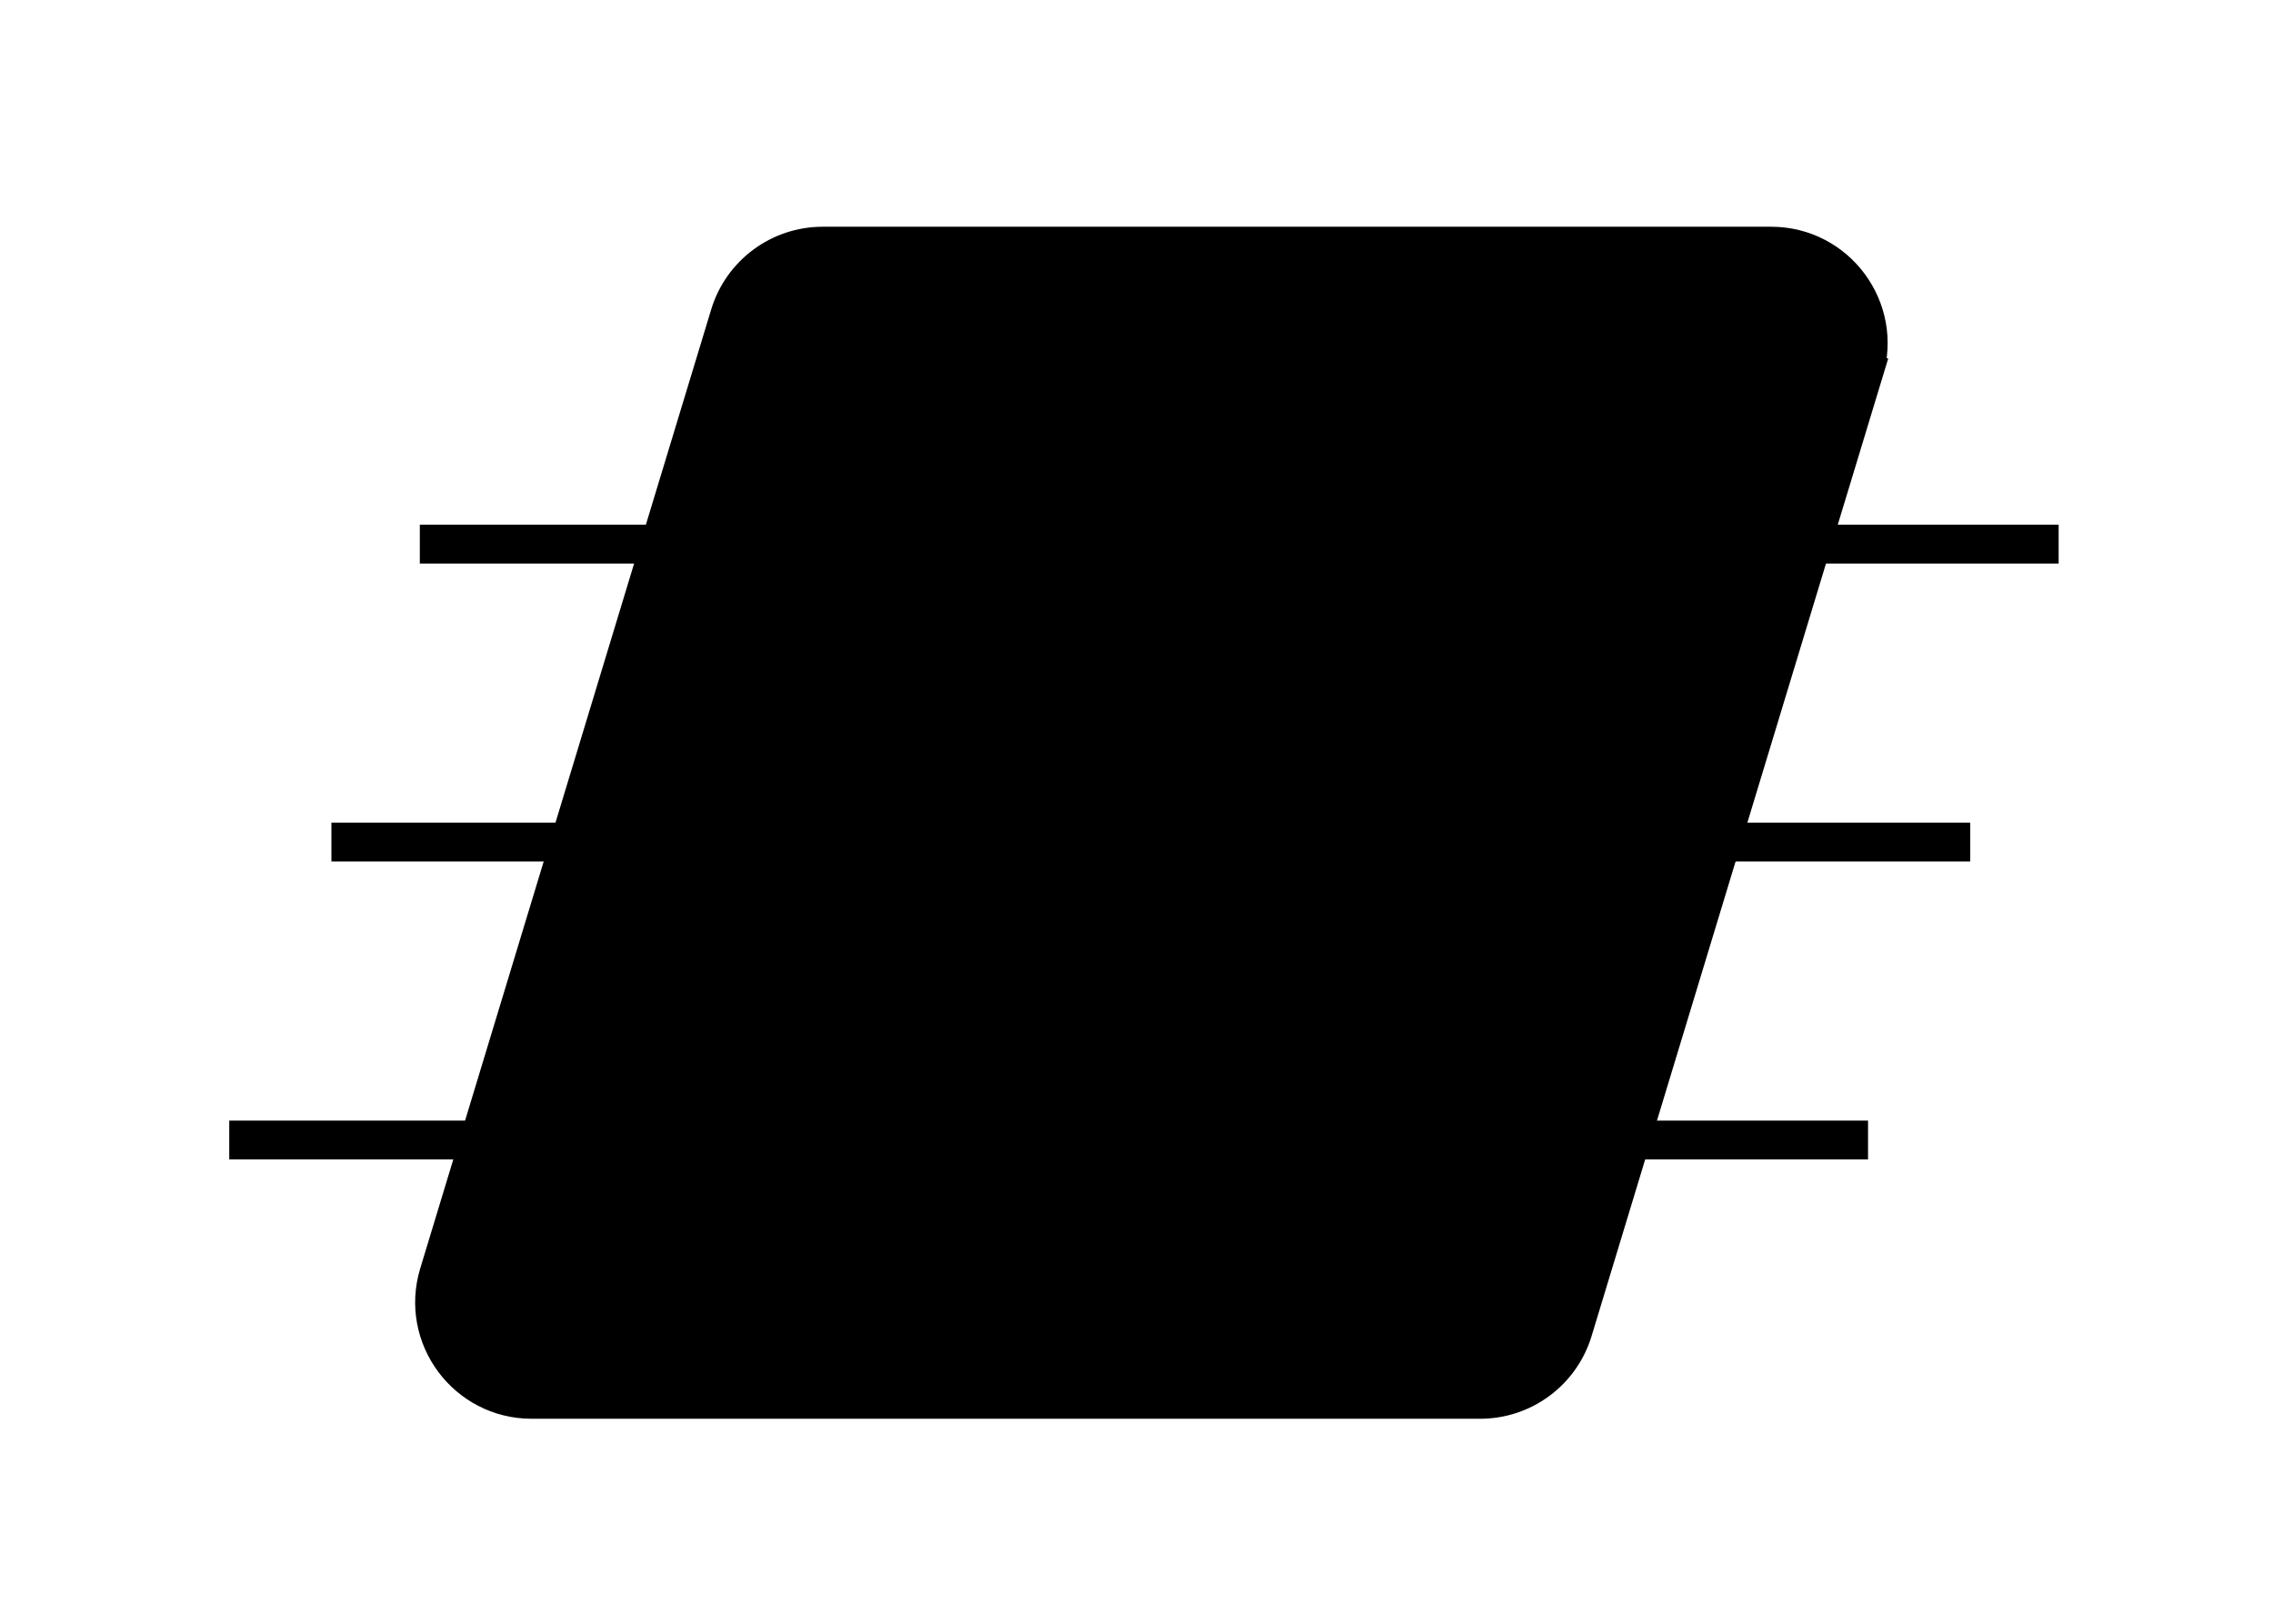
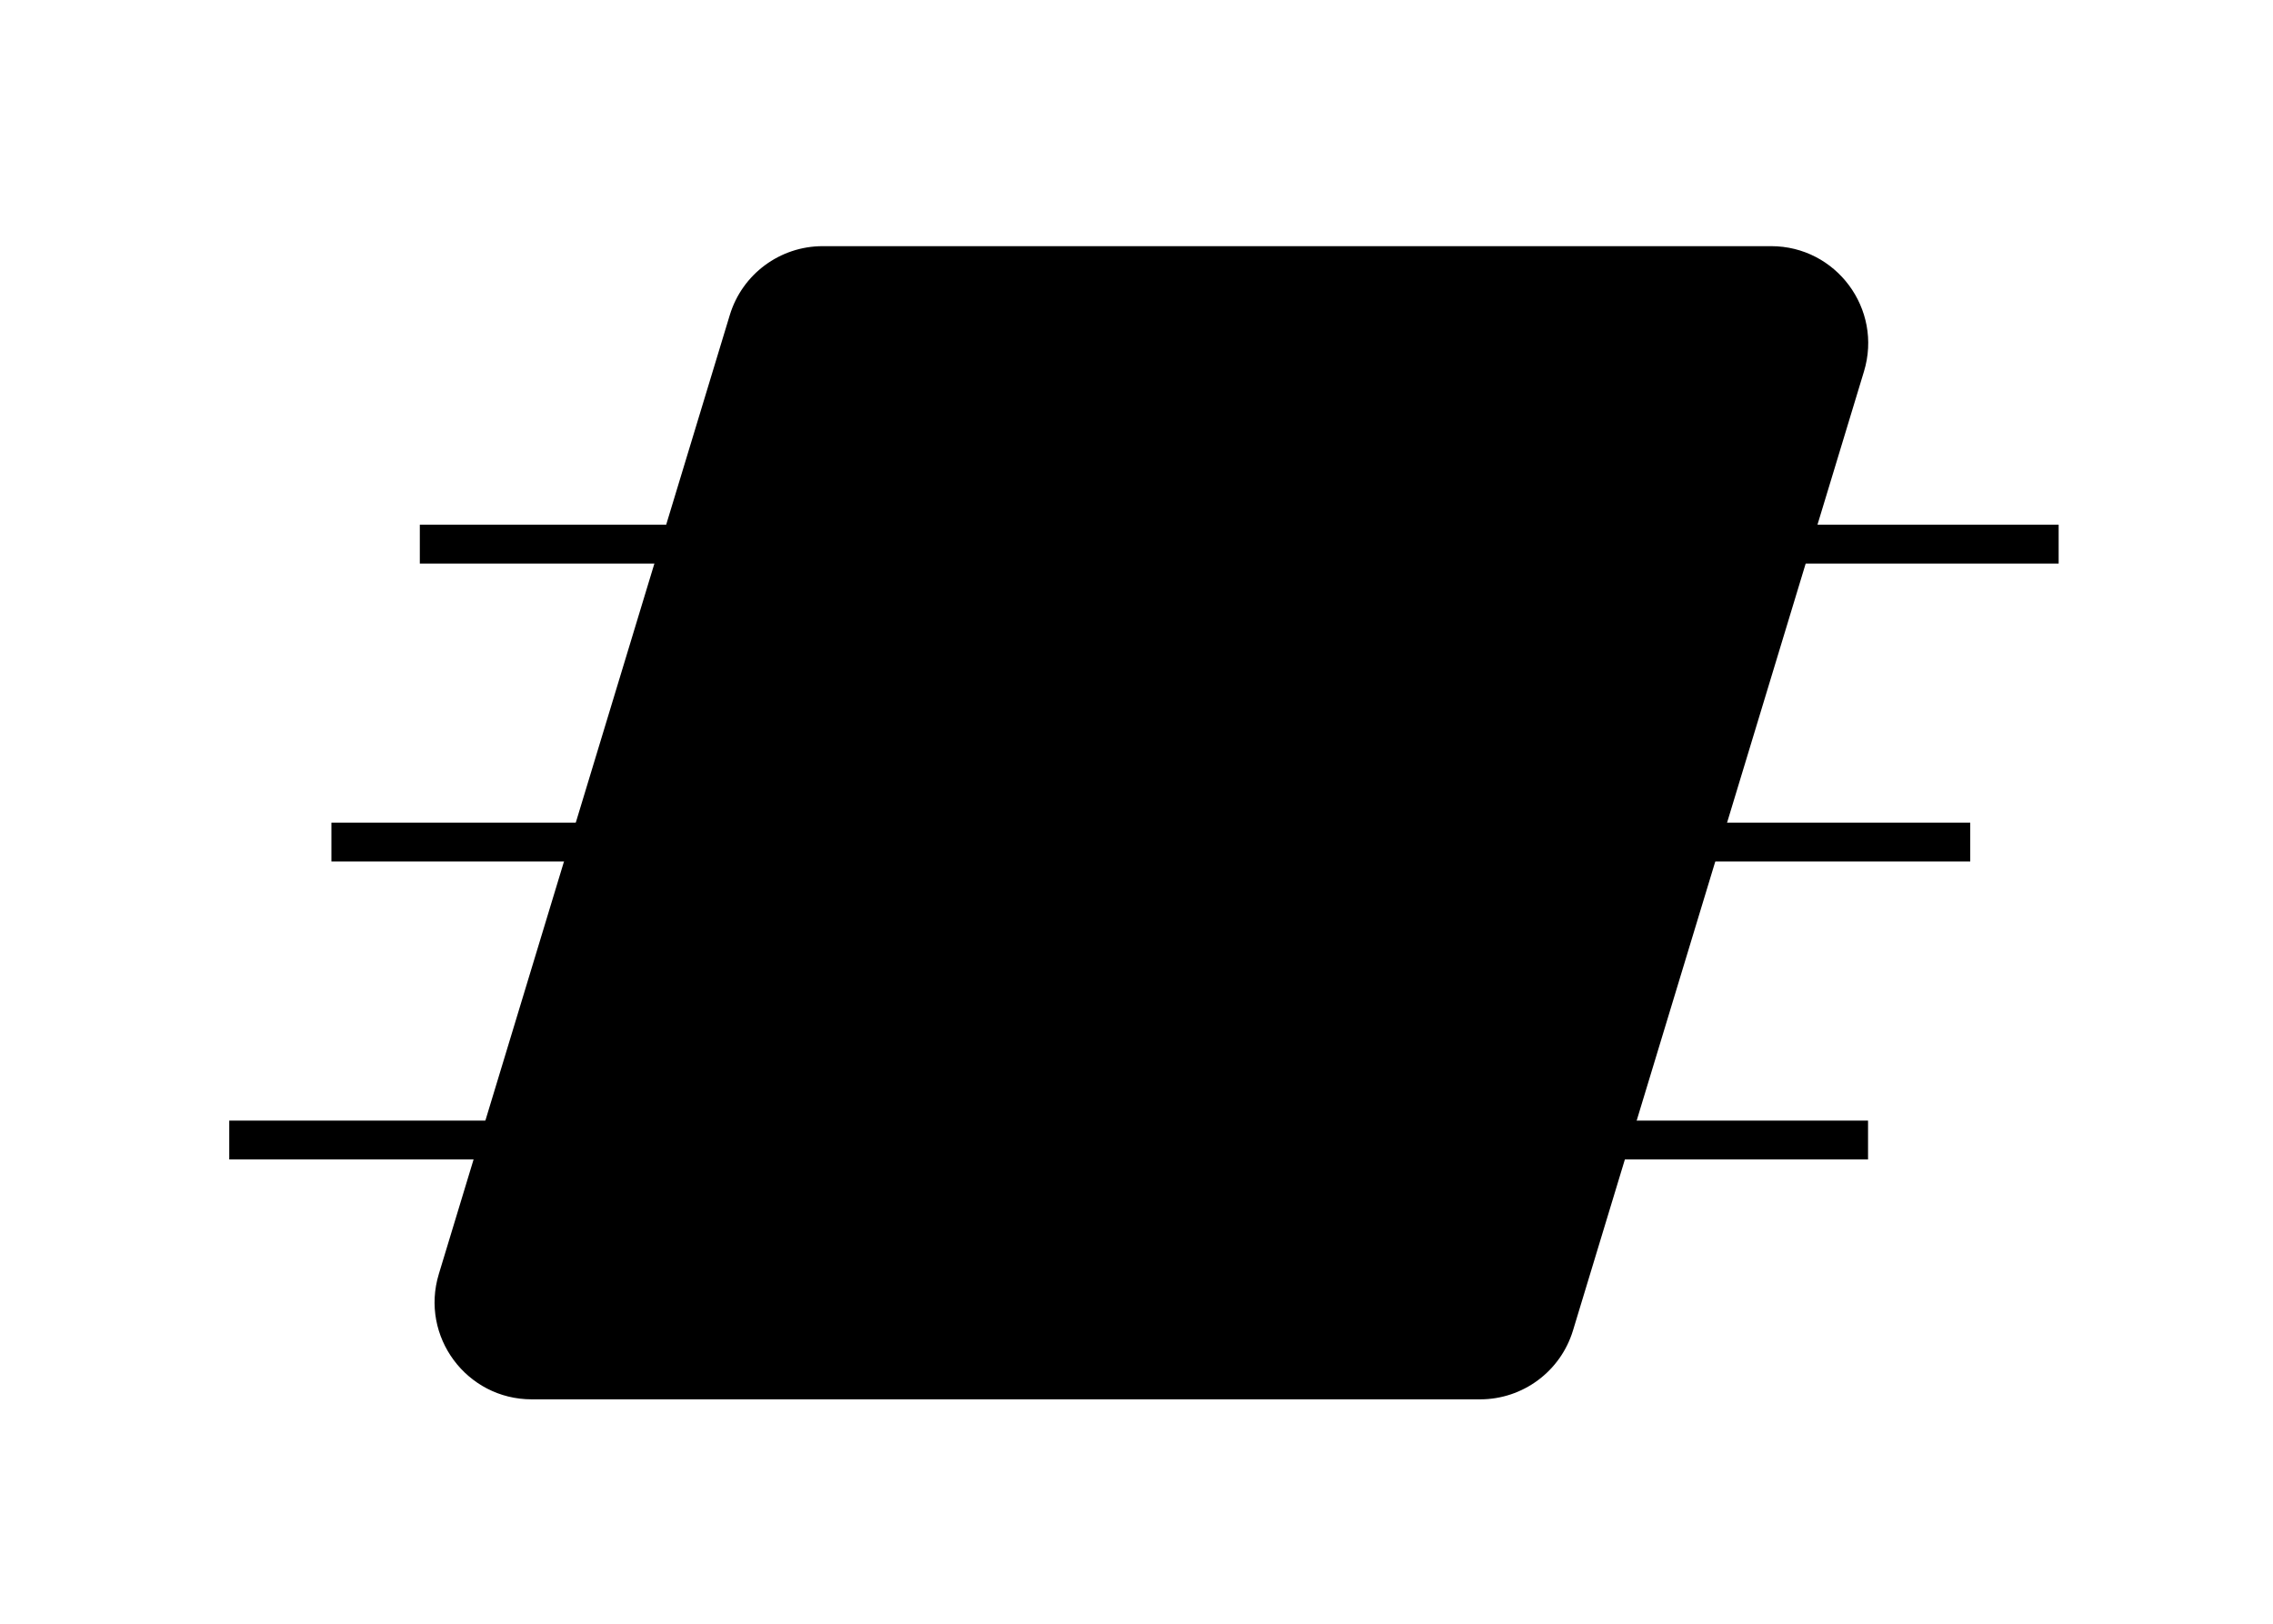
<svg xmlns="http://www.w3.org/2000/svg" width="56" height="40" viewBox="0 0 56 40" fill="none">
  <g filter="url(#filter0_d_1254_1755)">
    <line x1="50.719" y1="10.534" x2="10.343" y2="10.534" stroke="#E69800" style="stroke:#E69800;stroke:color(display-p3 0.904 0.597 0);stroke-opacity:1;" stroke-width="0.957" />
    <line x1="46.023" y1="25.214" x2="5.648" y2="25.214" stroke="#E69800" style="stroke:#E69800;stroke:color(display-p3 0.904 0.597 0);stroke-opacity:1;" stroke-width="0.957" />
    <line x1="48.541" y1="17.874" x2="8.165" y2="17.874" stroke="#E69800" style="stroke:#E69800;stroke:color(display-p3 0.904 0.597 0);stroke-opacity:1;" stroke-width="0.957" />
-     <path d="M17.98 4.891C18.286 3.883 19.216 3.194 20.269 3.194L43.635 3.194C45.24 3.194 46.389 4.744 45.923 6.28L46.381 6.419L45.923 6.28L38.754 29.905C38.448 30.913 37.519 31.602 36.466 31.602L13.1 31.602C11.494 31.602 10.345 30.052 10.811 28.516L17.98 4.891Z" fill="url(#paint0_linear_1254_1755)" style="" />
-     <path d="M17.98 4.891C18.286 3.883 19.216 3.194 20.269 3.194L43.635 3.194C45.24 3.194 46.389 4.744 45.923 6.28L46.381 6.419L45.923 6.28L38.754 29.905C38.448 30.913 37.519 31.602 36.466 31.602L13.1 31.602C11.494 31.602 10.345 30.052 10.811 28.516L17.98 4.891Z" fill="url(#paint1_linear_1254_1755)" style="" />
-     <path d="M17.98 4.891C18.286 3.883 19.216 3.194 20.269 3.194L43.635 3.194C45.24 3.194 46.389 4.744 45.923 6.28L46.381 6.419L45.923 6.28L38.754 29.905C38.448 30.913 37.519 31.602 36.466 31.602L13.1 31.602C11.494 31.602 10.345 30.052 10.811 28.516L17.98 4.891Z" stroke="url(#paint2_linear_1254_1755)" style="" stroke-width="0.957" />
+     <path d="M17.98 4.891C18.286 3.883 19.216 3.194 20.269 3.194L43.635 3.194C45.24 3.194 46.389 4.744 45.923 6.28L46.381 6.419L45.923 6.28L38.754 29.905C38.448 30.913 37.519 31.602 36.466 31.602L13.1 31.602C11.494 31.602 10.345 30.052 10.811 28.516L17.98 4.891" fill="url(#paint0_linear_1254_1755)" style="" />
  </g>
  <g filter="url(#filter1_di_1254_1755)">
-     <path d="M38.291 19.816C38.317 20.198 37.902 20.537 37.364 20.574C36.826 20.611 35.534 20.389 35.507 20.008C35.481 19.626 36.731 19.229 37.268 19.192C37.806 19.156 38.264 19.434 38.291 19.816Z" fill="#FFB800" style="fill:#FFB800;fill:color(display-p3 1 0.72 0);fill-opacity:1;" />
    <path d="M38.291 19.816C38.317 20.198 37.902 20.537 37.364 20.574C36.826 20.611 35.534 20.389 35.507 20.008C35.481 19.626 36.731 19.229 37.268 19.192C37.806 19.156 38.264 19.434 38.291 19.816Z" fill="black" style="fill:black;fill-opacity:1;" />
  </g>
  <g filter="url(#filter2_di_1254_1755)">
-     <path d="M39.985 15.745C39.986 16.019 39.673 16.241 39.288 16.242C38.902 16.243 37.991 16.023 37.992 15.75C37.991 15.476 38.902 15.252 39.287 15.251C39.671 15.251 39.985 15.471 39.985 15.745Z" fill="#FFB800" style="fill:#FFB800;fill:color(display-p3 1 0.72 0);fill-opacity:1;" />
-     <path d="M39.985 15.745C39.986 16.019 39.673 16.241 39.288 16.242C38.902 16.243 37.991 16.023 37.992 15.75C37.991 15.476 38.902 15.252 39.287 15.251C39.671 15.251 39.985 15.471 39.985 15.745Z" fill="black" style="fill:black;fill-opacity:1;" />
-   </g>
+     </g>
  <g filter="url(#filter3_di_1254_1755)">
    <path d="M26.803 10.014C31.497 9.87 35.201 11.847 36.57 12.541C38.202 13.368 38.604 13.959 38.489 14.439C38.28 15.316 34.509 15.124 34.5 15.437C34.49 15.749 37.953 16.247 37.83 17.554C37.707 18.861 33.768 19.104 33.541 19.546C33.315 19.988 36.338 20.749 36.413 21.647C36.462 22.225 32.876 23.609 27.902 24.046C20.407 24.703 18.64 18.776 19.017 15.859C19.287 13.769 20.872 10.195 26.803 10.014Z" fill="url(#paint3_linear_1254_1755)" style="" />
  </g>
  <g filter="url(#filter4_i_1254_1755)">
    <path d="M25.976 15.352C25.963 16.184 25.542 16.853 25.037 16.845C24.531 16.836 24.133 16.155 24.147 15.322C24.16 14.49 24.581 13.822 25.086 13.83C25.591 13.838 25.99 14.52 25.976 15.352Z" fill="black" style="fill:black;fill-opacity:1;" />
    <path d="M25.976 15.352C25.963 16.184 25.542 16.853 25.037 16.845C24.531 16.836 24.133 16.155 24.147 15.322C24.16 14.49 24.581 13.822 25.086 13.83C25.591 13.838 25.99 14.52 25.976 15.352Z" fill="#FFBB0B" style="fill:#FFBB0B;fill:color(display-p3 1 0.732 0.042);fill-opacity:1;" />
  </g>
  <g filter="url(#filter5_i_1254_1755)">
    <path d="M21.942 15.433C21.929 16.265 21.589 16.934 21.183 16.928C20.777 16.922 20.46 16.242 20.473 15.409C20.487 14.577 20.827 13.907 21.233 13.914C21.638 13.921 21.956 14.601 21.942 15.433Z" fill="black" style="fill:black;fill-opacity:1;" />
    <path d="M21.942 15.433C21.929 16.265 21.589 16.934 21.183 16.928C20.777 16.922 20.46 16.242 20.473 15.409C20.487 14.577 20.827 13.907 21.233 13.914C21.638 13.921 21.956 14.601 21.942 15.433Z" fill="#FFBB0B" style="fill:#FFBB0B;fill:color(display-p3 1 0.732 0.042);fill-opacity:1;" />
  </g>
  <defs>
    <filter id="filter0_d_1254_1755" x="0.865" y="0.803" width="54.636" height="38.93" filterUnits="userSpaceOnUse" color-interpolation-filters="sRGB">
      <feFlood flood-opacity="0" result="BackgroundImageFix" />
      <feColorMatrix in="SourceAlpha" type="matrix" values="0 0 0 0 0 0 0 0 0 0 0 0 0 0 0 0 0 0 127 0" result="hardAlpha" />
      <feOffset dy="2.87" />
      <feGaussianBlur stdDeviation="2.391" />
      <feComposite in2="hardAlpha" operator="out" />
      <feColorMatrix type="matrix" values="0 0 0 0 1 0 0 0 0 1 0 0 0 0 1 0 0 0 0.25 0" />
      <feBlend mode="normal" in2="BackgroundImageFix" result="effect1_dropShadow_1254_1755" />
      <feBlend mode="normal" in="SourceGraphic" in2="effect1_dropShadow_1254_1755" result="shape" />
    </filter>
    <filter id="filter1_di_1254_1755" x="35.507" y="19.189" width="2.785" height="1.719" filterUnits="userSpaceOnUse" color-interpolation-filters="sRGB">
      <feFlood flood-opacity="0" result="BackgroundImageFix" />
      <feColorMatrix in="SourceAlpha" type="matrix" values="0 0 0 0 0 0 0 0 0 0 0 0 0 0 0 0 0 0 127 0" result="hardAlpha" />
      <feOffset dy="0.329" />
      <feComposite in2="hardAlpha" operator="out" />
      <feColorMatrix type="matrix" values="0 0 0 0 0 0 0 0 0 0 0 0 0 0 0 0 0 0 0.25 0" />
      <feBlend mode="normal" in2="BackgroundImageFix" result="effect1_dropShadow_1254_1755" />
      <feBlend mode="normal" in="SourceGraphic" in2="effect1_dropShadow_1254_1755" result="shape" />
      <feColorMatrix in="SourceAlpha" type="matrix" values="0 0 0 0 0 0 0 0 0 0 0 0 0 0 0 0 0 0 127 0" result="hardAlpha" />
      <feOffset dy="0.168" />
      <feComposite in2="hardAlpha" operator="arithmetic" k2="-1" k3="1" />
      <feColorMatrix type="matrix" values="0 0 0 0 1 0 0 0 0 0.847 0 0 0 0 0.447 0 0 0 1 0" />
      <feBlend mode="normal" in2="shape" result="effect2_innerShadow_1254_1755" />
    </filter>
    <filter id="filter2_di_1254_1755" x="37.992" y="15.251" width="1.994" height="1.32" filterUnits="userSpaceOnUse" color-interpolation-filters="sRGB">
      <feFlood flood-opacity="0" result="BackgroundImageFix" />
      <feColorMatrix in="SourceAlpha" type="matrix" values="0 0 0 0 0 0 0 0 0 0 0 0 0 0 0 0 0 0 127 0" result="hardAlpha" />
      <feOffset dy="0.329" />
      <feComposite in2="hardAlpha" operator="out" />
      <feColorMatrix type="matrix" values="0 0 0 0 0 0 0 0 0 0 0 0 0 0 0 0 0 0 0.25 0" />
      <feBlend mode="normal" in2="BackgroundImageFix" result="effect1_dropShadow_1254_1755" />
      <feBlend mode="normal" in="SourceGraphic" in2="effect1_dropShadow_1254_1755" result="shape" />
      <feColorMatrix in="SourceAlpha" type="matrix" values="0 0 0 0 0 0 0 0 0 0 0 0 0 0 0 0 0 0 127 0" result="hardAlpha" />
      <feOffset dy="0.168" />
      <feComposite in2="hardAlpha" operator="arithmetic" k2="-1" k3="1" />
      <feColorMatrix type="matrix" values="0 0 0 0 1 0 0 0 0 0.847 0 0 0 0 0.447 0 0 0 1 0" />
      <feBlend mode="normal" in2="shape" result="effect2_innerShadow_1254_1755" />
    </filter>
    <filter id="filter3_di_1254_1755" x="18.97" y="10.006" width="19.538" height="14.617" filterUnits="userSpaceOnUse" color-interpolation-filters="sRGB">
      <feFlood flood-opacity="0" result="BackgroundImageFix" />
      <feColorMatrix in="SourceAlpha" type="matrix" values="0 0 0 0 0 0 0 0 0 0 0 0 0 0 0 0 0 0 127 0" result="hardAlpha" />
      <feOffset dy="0.527" />
      <feComposite in2="hardAlpha" operator="out" />
      <feColorMatrix type="matrix" values="0 0 0 0 0 0 0 0 0 0 0 0 0 0 0 0 0 0 0.25 0" />
      <feBlend mode="normal" in2="BackgroundImageFix" result="effect1_dropShadow_1254_1755" />
      <feBlend mode="normal" in="SourceGraphic" in2="effect1_dropShadow_1254_1755" result="shape" />
      <feColorMatrix in="SourceAlpha" type="matrix" values="0 0 0 0 0 0 0 0 0 0 0 0 0 0 0 0 0 0 127 0" result="hardAlpha" />
      <feOffset dy="0.198" />
      <feComposite in2="hardAlpha" operator="arithmetic" k2="-1" k3="1" />
      <feColorMatrix type="matrix" values="0 0 0 0 1 0 0 0 0 0.846 0 0 0 0 0.448 0 0 0 1 0" />
      <feBlend mode="normal" in2="shape" result="effect2_innerShadow_1254_1755" />
    </filter>
    <filter id="filter4_i_1254_1755" x="24.146" y="13.83" width="1.83" height="3.015" filterUnits="userSpaceOnUse" color-interpolation-filters="sRGB">
      <feFlood flood-opacity="0" result="BackgroundImageFix" />
      <feBlend mode="normal" in="SourceGraphic" in2="BackgroundImageFix" result="shape" />
      <feColorMatrix in="SourceAlpha" type="matrix" values="0 0 0 0 0 0 0 0 0 0 0 0 0 0 0 0 0 0 127 0" result="hardAlpha" />
      <feOffset dx="0.461" />
      <feComposite in2="hardAlpha" operator="arithmetic" k2="-1" k3="1" />
      <feColorMatrix type="matrix" values="0 0 0 0 0.517 0 0 0 0 0.383 0 0 0 0 0.04 0 0 0 1 0" />
      <feBlend mode="normal" in2="shape" result="effect1_innerShadow_1254_1755" />
    </filter>
    <filter id="filter5_i_1254_1755" x="20.473" y="13.914" width="1.47" height="3.015" filterUnits="userSpaceOnUse" color-interpolation-filters="sRGB">
      <feFlood flood-opacity="0" result="BackgroundImageFix" />
      <feBlend mode="normal" in="SourceGraphic" in2="BackgroundImageFix" result="shape" />
      <feColorMatrix in="SourceAlpha" type="matrix" values="0 0 0 0 0 0 0 0 0 0 0 0 0 0 0 0 0 0 127 0" result="hardAlpha" />
      <feOffset dx="0.461" />
      <feComposite in2="hardAlpha" operator="arithmetic" k2="-1" k3="1" />
      <feColorMatrix type="matrix" values="0 0 0 0 0.517 0 0 0 0 0.383 0 0 0 0 0.04 0 0 0 1 0" />
      <feBlend mode="normal" in2="shape" result="effect1_innerShadow_1254_1755" />
    </filter>
    <linearGradient id="paint0_linear_1254_1755" x1="19.683" y1="4.14" x2="37.196" y2="32.043" gradientUnits="userSpaceOnUse">
      <stop stop-color="#7900D8" style="stop-color:#7900D8;stop-color:color(display-p3 0.474 0 0.847);stop-opacity:1;" />
      <stop offset="1" stop-color="#FF007A" style="stop-color:#FF007A;stop-color:color(display-p3 1 0 0.478);stop-opacity:1;" />
    </linearGradient>
    <linearGradient id="paint1_linear_1254_1755" x1="10.504" y1="4.818" x2="35.873" y2="30.745" gradientUnits="userSpaceOnUse">
      <stop stop-color="#F15A24" style="stop-color:#F15A24;stop-color:color(display-p3 0.945 0.353 0.141);stop-opacity:1;" />
      <stop offset="1" stop-color="#FFBB0B" style="stop-color:#FFBB0B;stop-color:color(display-p3 1 0.732 0.042);stop-opacity:1;" />
    </linearGradient>
    <linearGradient id="paint2_linear_1254_1755" x1="37.707" y1="27.131" x2="13.05" y2="3.772" gradientUnits="userSpaceOnUse">
      <stop style="stop-color:black;stop-opacity:1;" />
      <stop offset="0.535" stop-color="#161616" style="stop-color:#161616;stop-color:color(display-p3 0.088 0.088 0.088);stop-opacity:1;" />
      <stop offset="1" stop-color="#E1E1E1" style="stop-color:#E1E1E1;stop-color:color(display-p3 0.881 0.881 0.881);stop-opacity:1;" />
    </linearGradient>
    <linearGradient id="paint3_linear_1254_1755" x1="23.788" y1="11.096" x2="32.628" y2="23.539" gradientUnits="userSpaceOnUse">
      <stop stop-color="#1D1D1D" style="stop-color:#1D1D1D;stop-color:color(display-p3 0.114 0.114 0.114);stop-opacity:1;" />
      <stop offset="1" style="stop-color:black;stop-opacity:1;" />
    </linearGradient>
  </defs>
</svg>